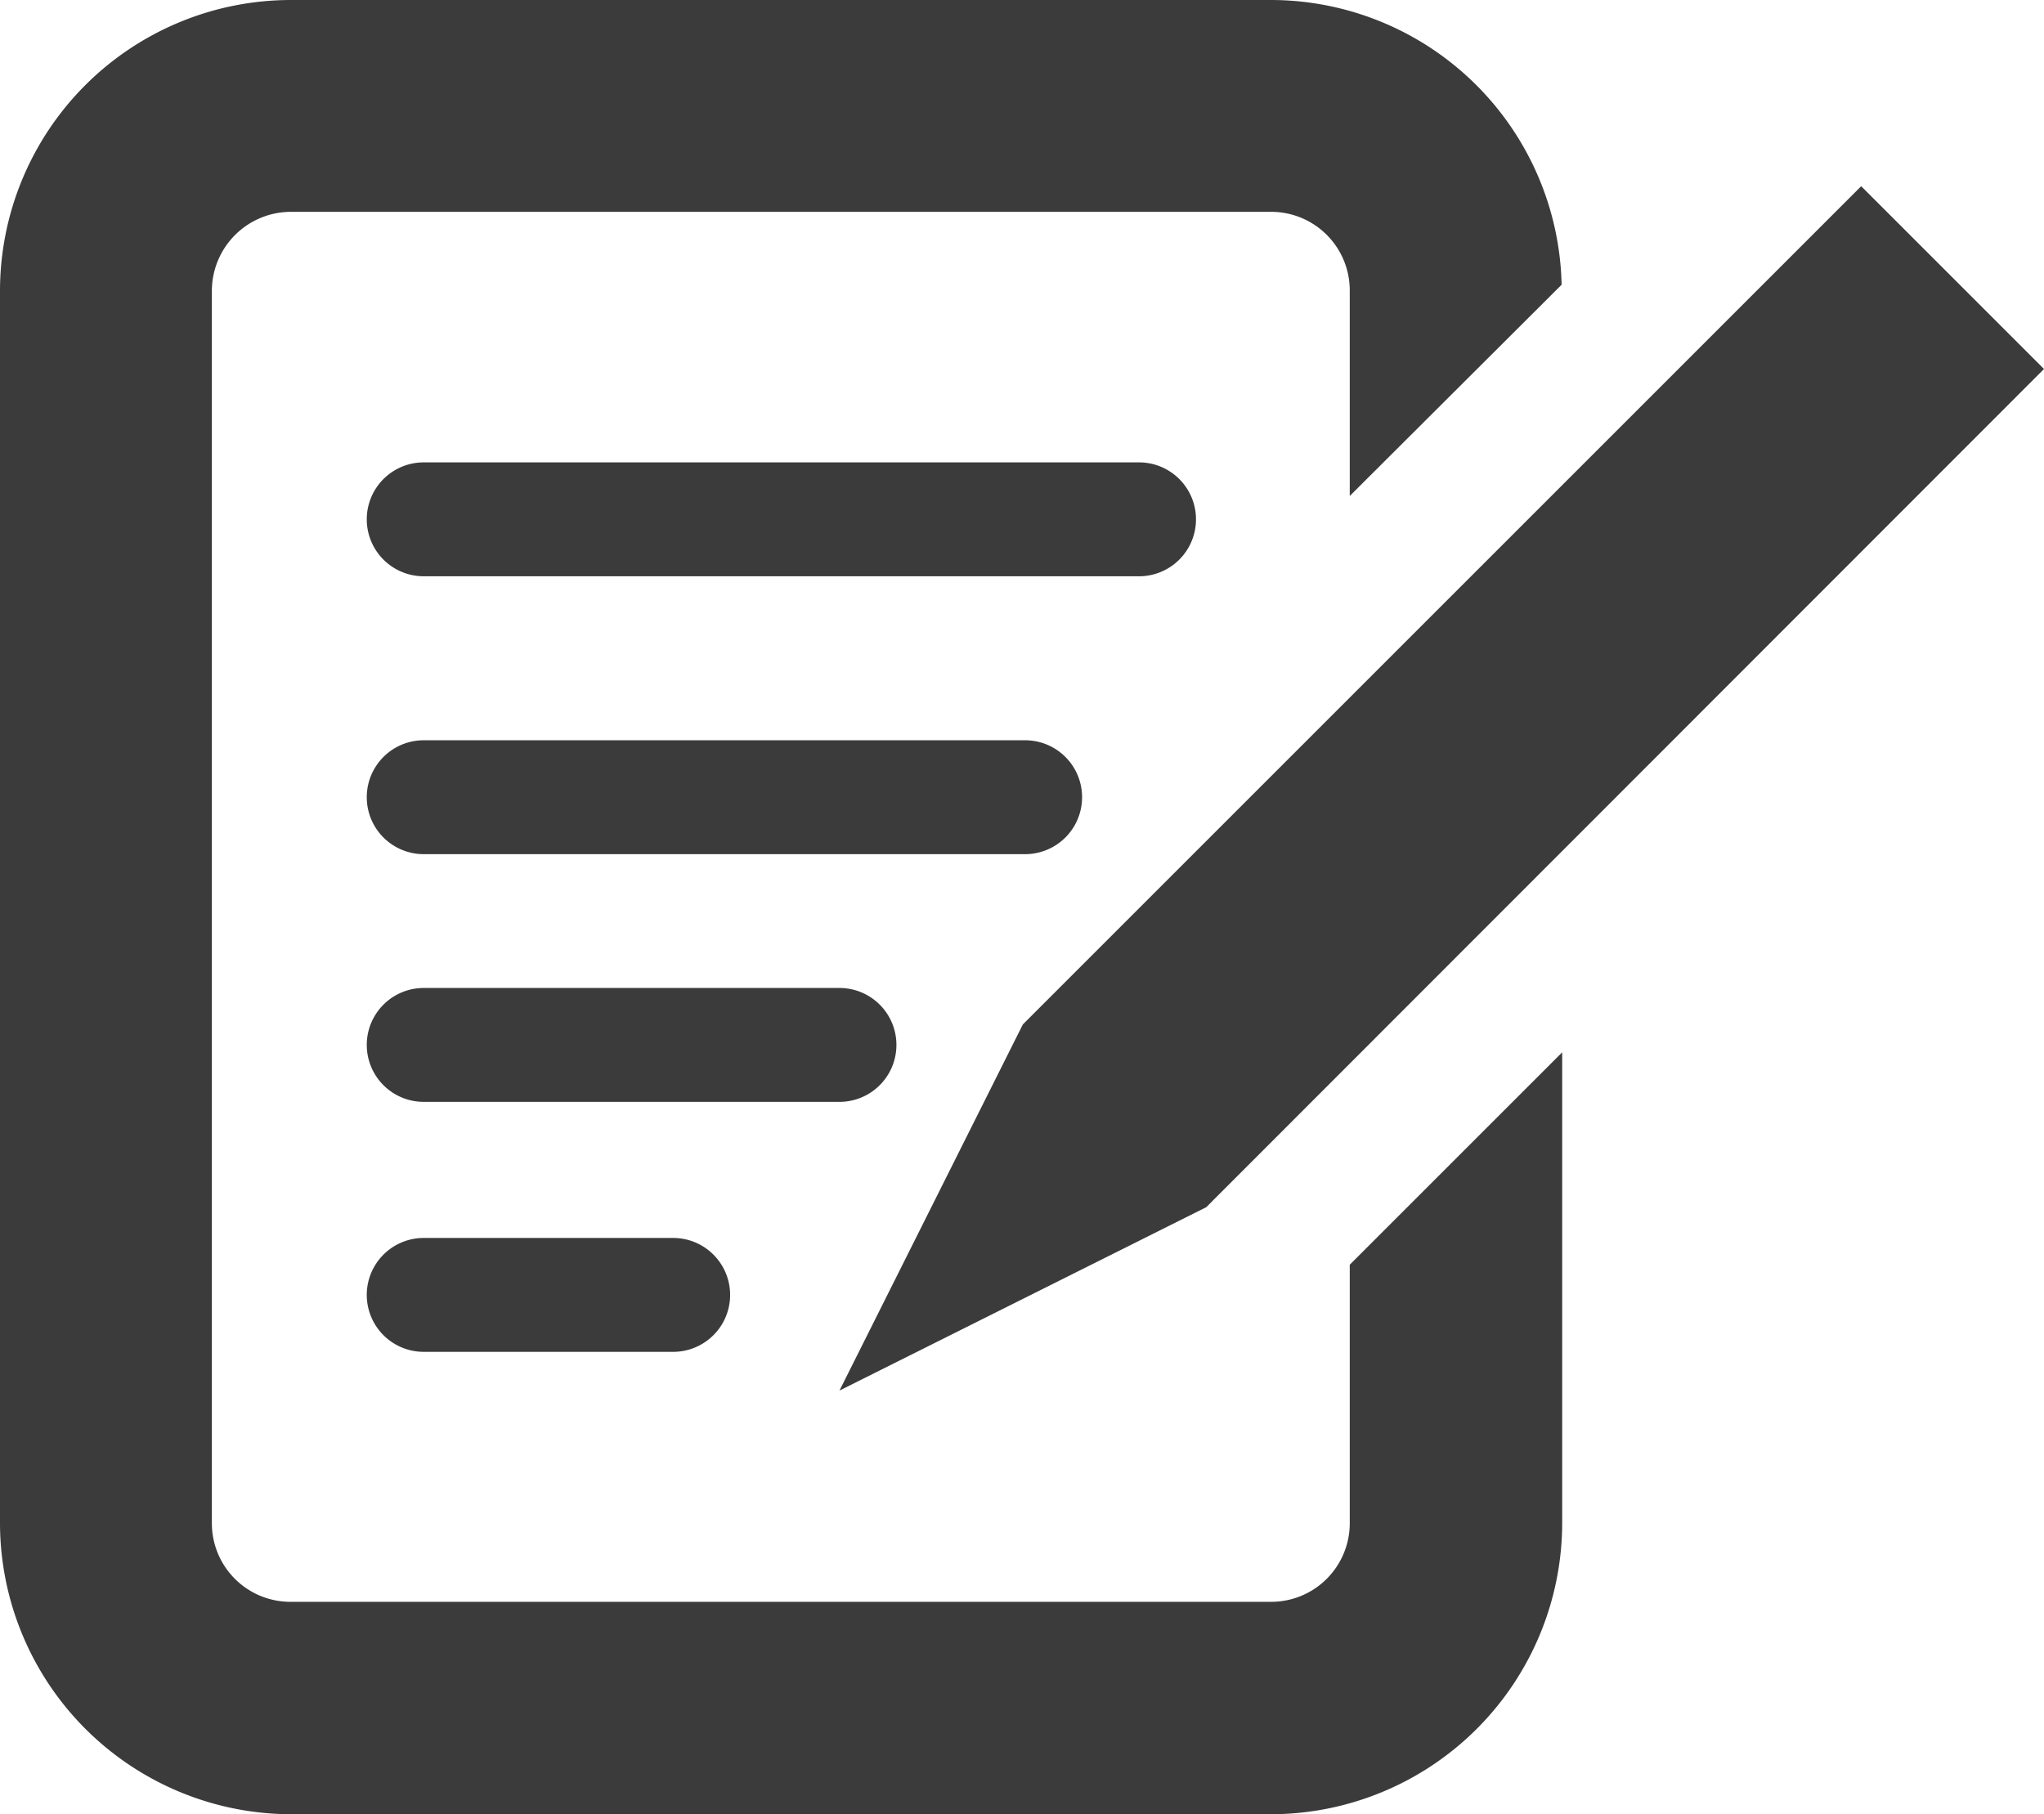
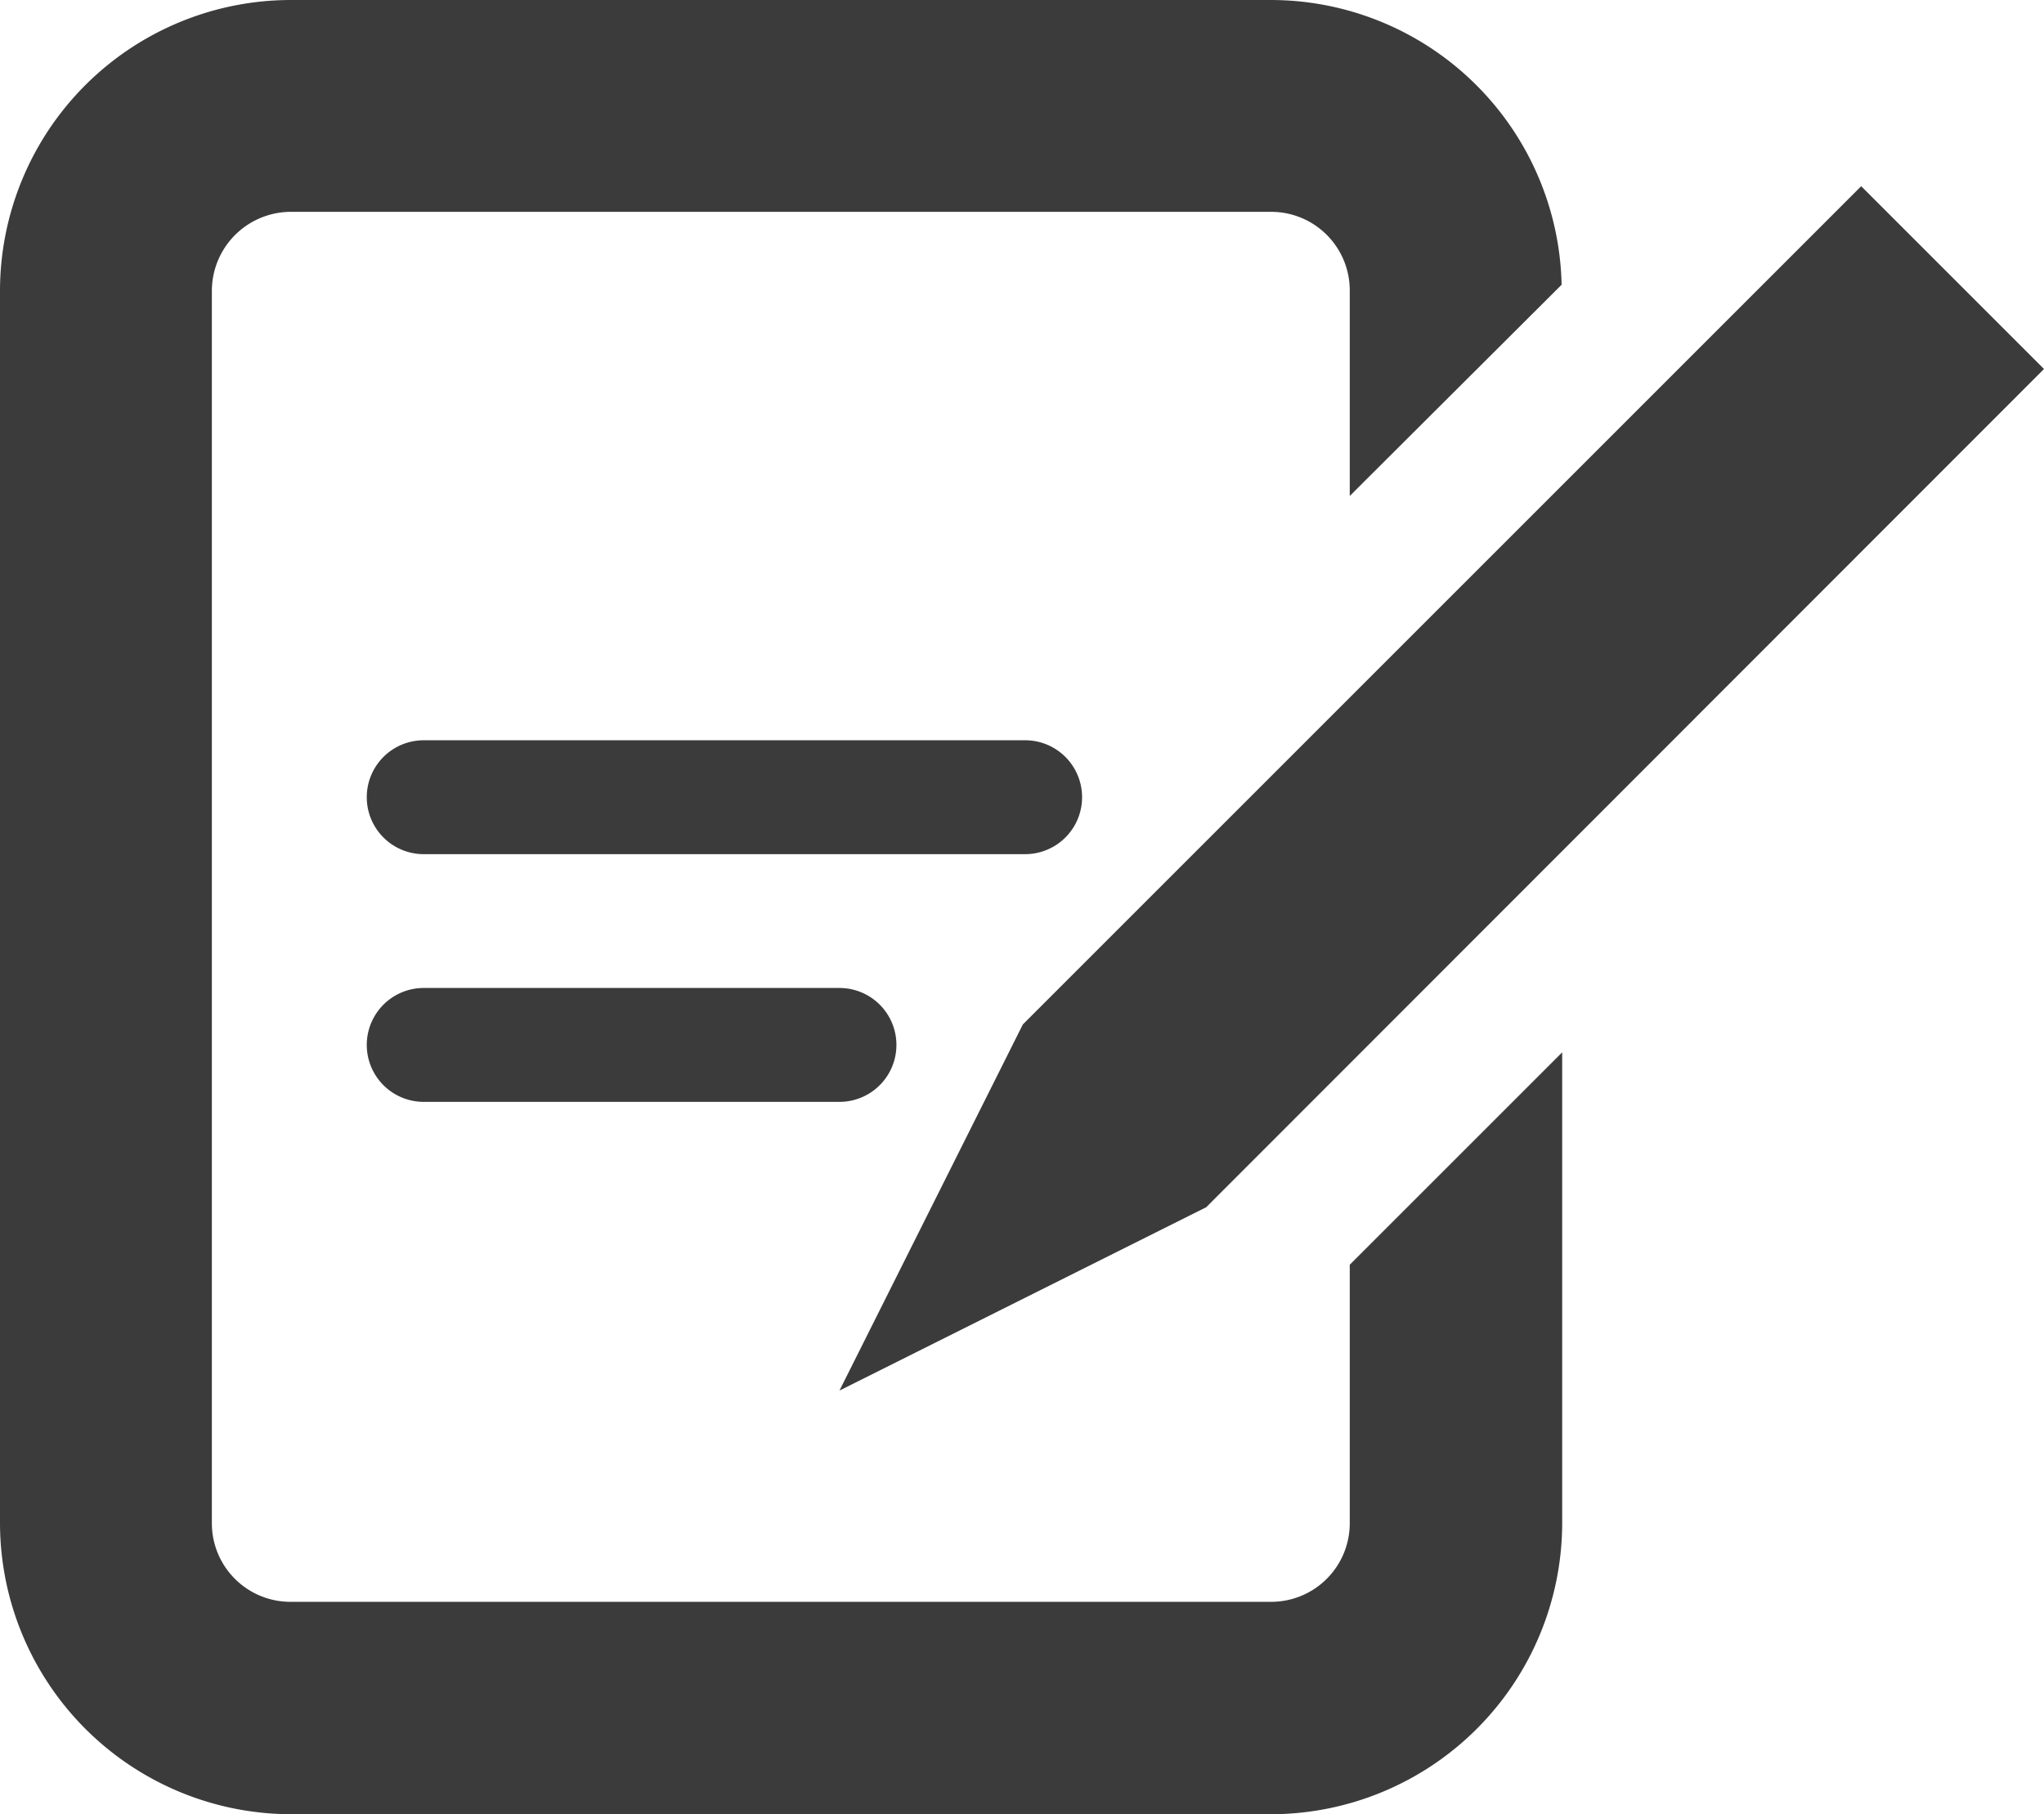
<svg xmlns="http://www.w3.org/2000/svg" viewBox="0 0 35.89 31.86">
  <defs>
    <style>.cls-1{fill:#3b3b3b;}</style>
  </defs>
  <g id="Warstwa_2" data-name="Warstwa 2">
    <g id="Warstwa_1-2" data-name="Warstwa 1">
      <polygon class="cls-1" points="32.68 3.27 35.89 6.48 21.18 21.2 14.74 24.42 17.96 17.99 32.68 3.27" />
      <path class="cls-1" d="M23.7,22.21v4.54a1.38,1.38,0,0,1-1.38,1.38H5.11a1.38,1.38,0,0,1-1.39-1.38V5.11A1.39,1.39,0,0,1,5.11,3.72H22.32A1.38,1.38,0,0,1,23.7,5.11v3.6L27.42,5a5.11,5.11,0,0,0-5.1-5H5.11A5.11,5.11,0,0,0,0,5.11V26.75a5.12,5.12,0,0,0,5.11,5.11H22.32a5.12,5.12,0,0,0,5.11-5.11V18.48Z" />
-       <path class="cls-1" d="M20,10.12H7.44a1,1,0,1,1,0-2H20a1,1,0,0,1,0,2Z" />
      <path class="cls-1" d="M18,15H7.44a1,1,0,1,1,0-2H18a1,1,0,0,1,0,2Z" />
      <path class="cls-1" d="M14.74,19.35H7.44a1,1,0,0,1,0-2h7.3a1,1,0,1,1,0,2Z" />
-       <path class="cls-1" d="M11.82,23.74H7.44a1,1,0,0,1,0-2h4.38a1,1,0,1,1,0,2Z" />
    </g>
  </g>
</svg>